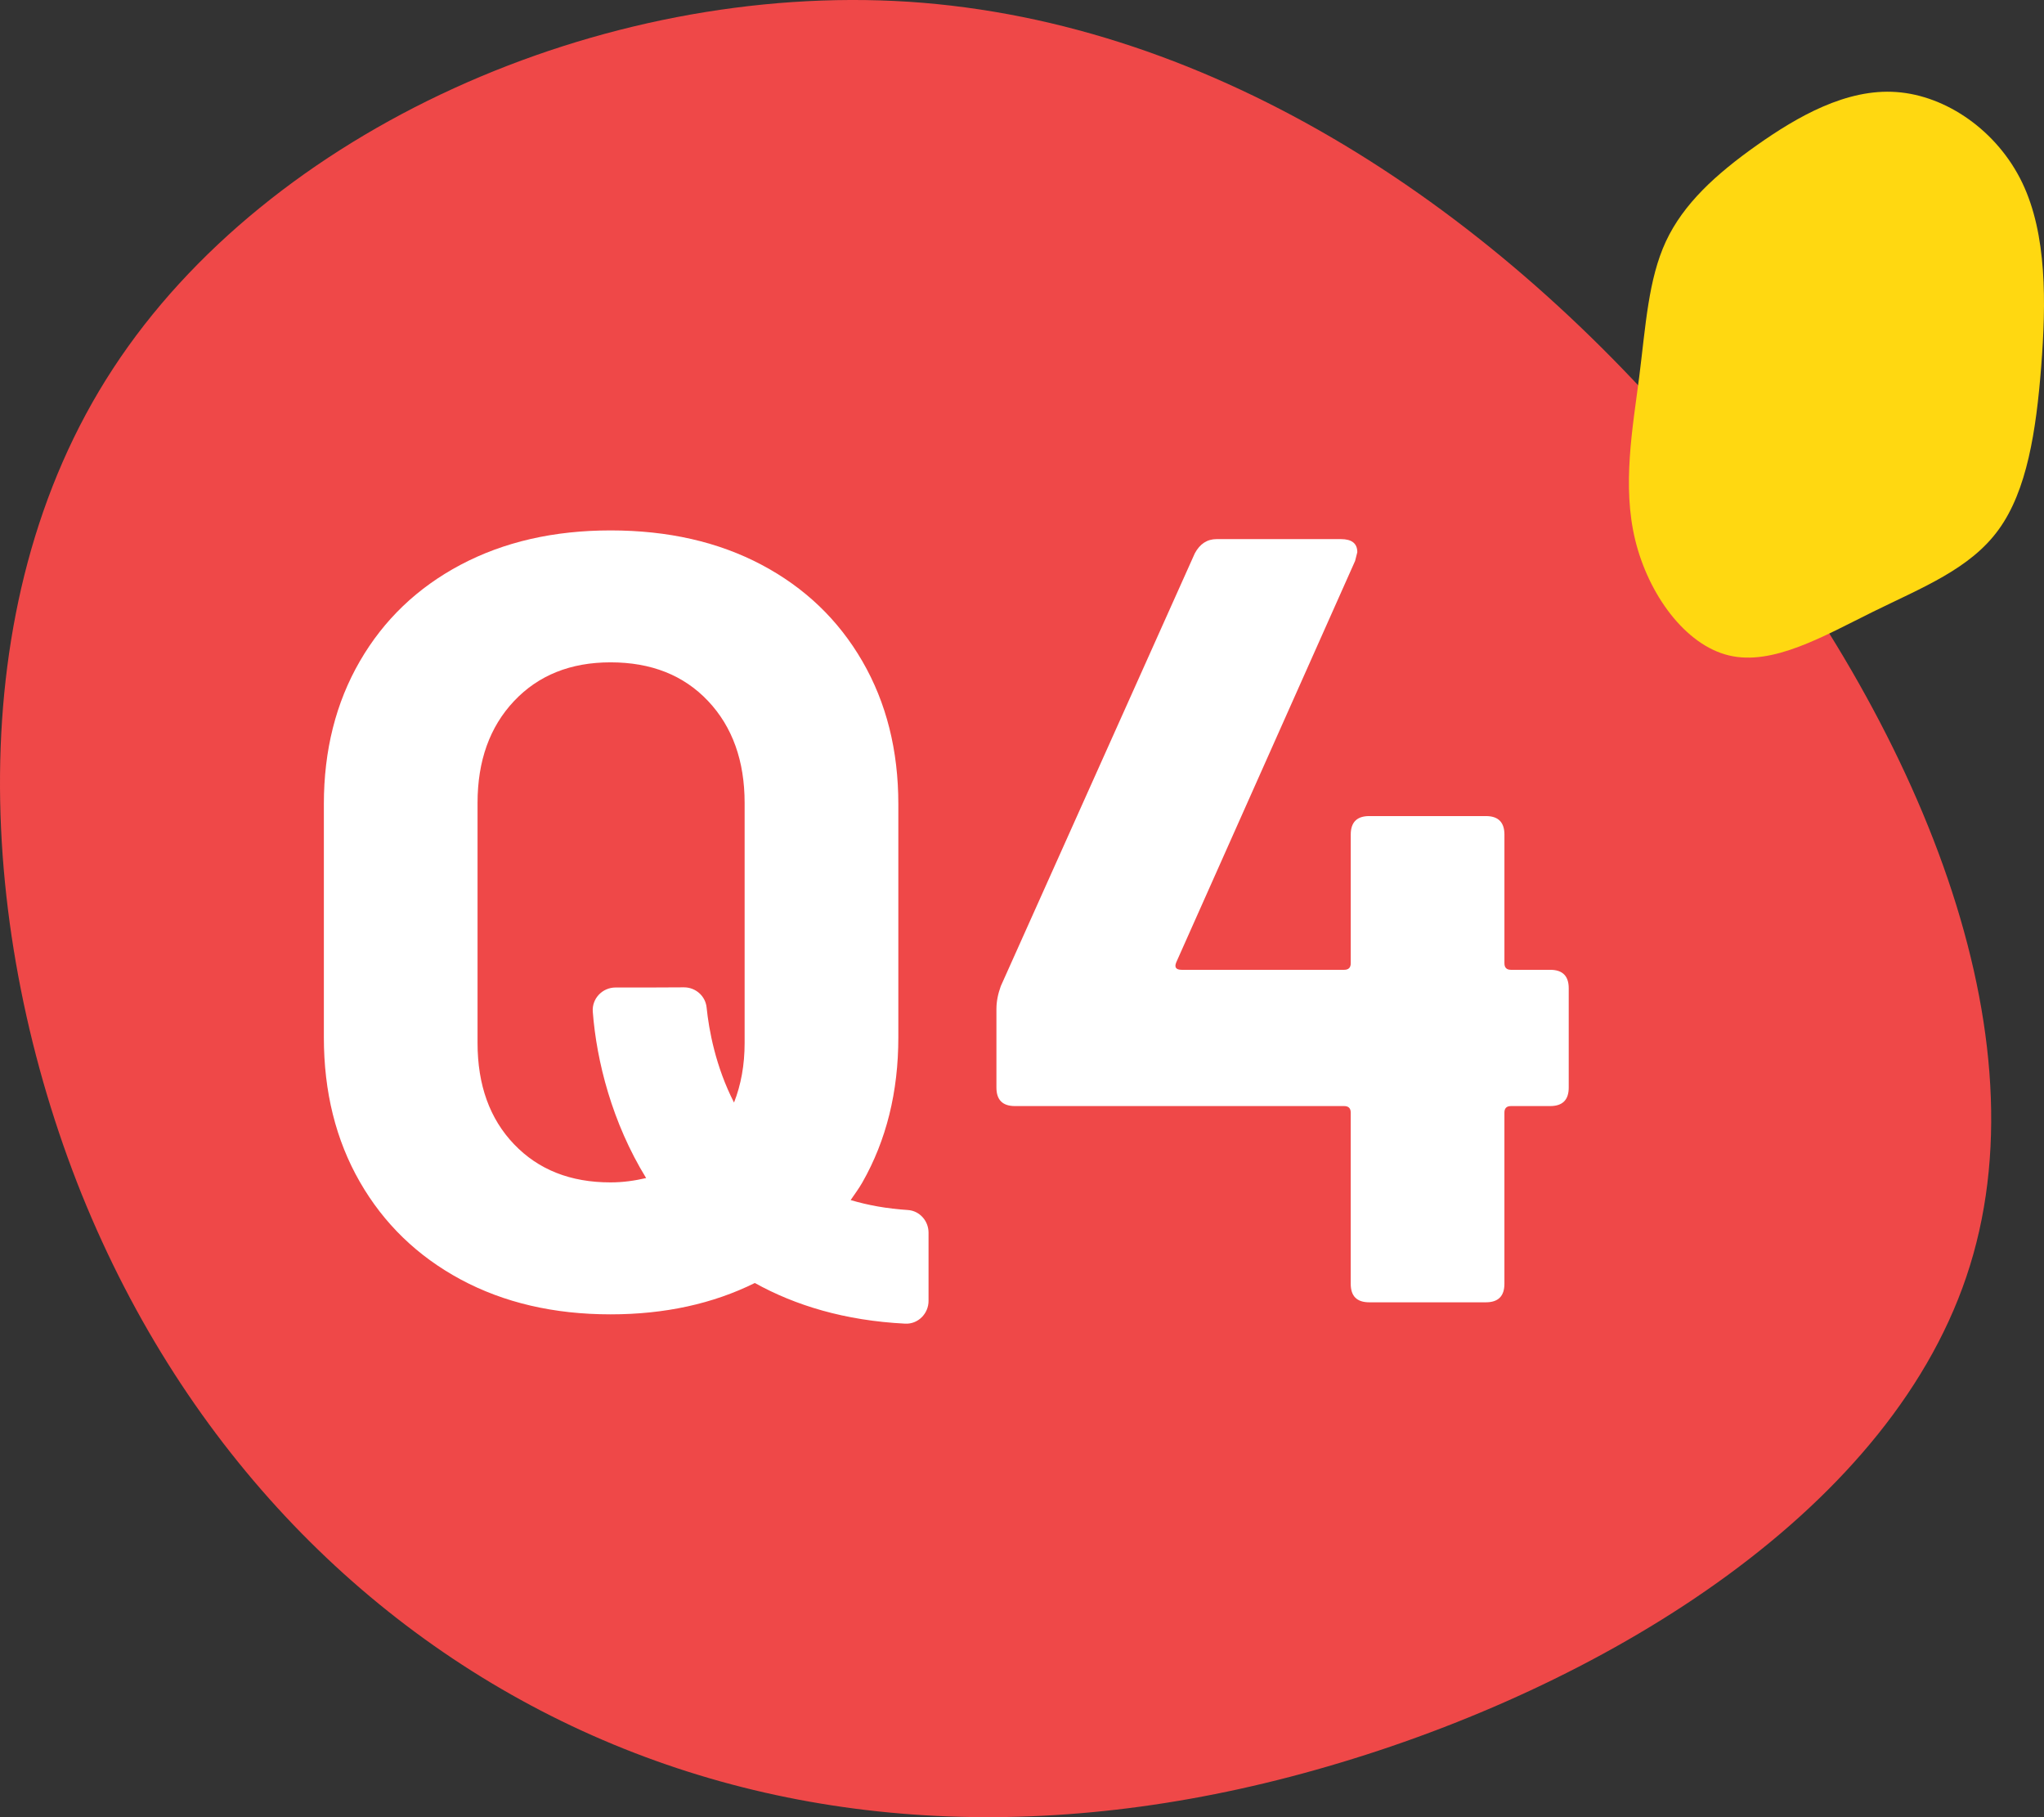
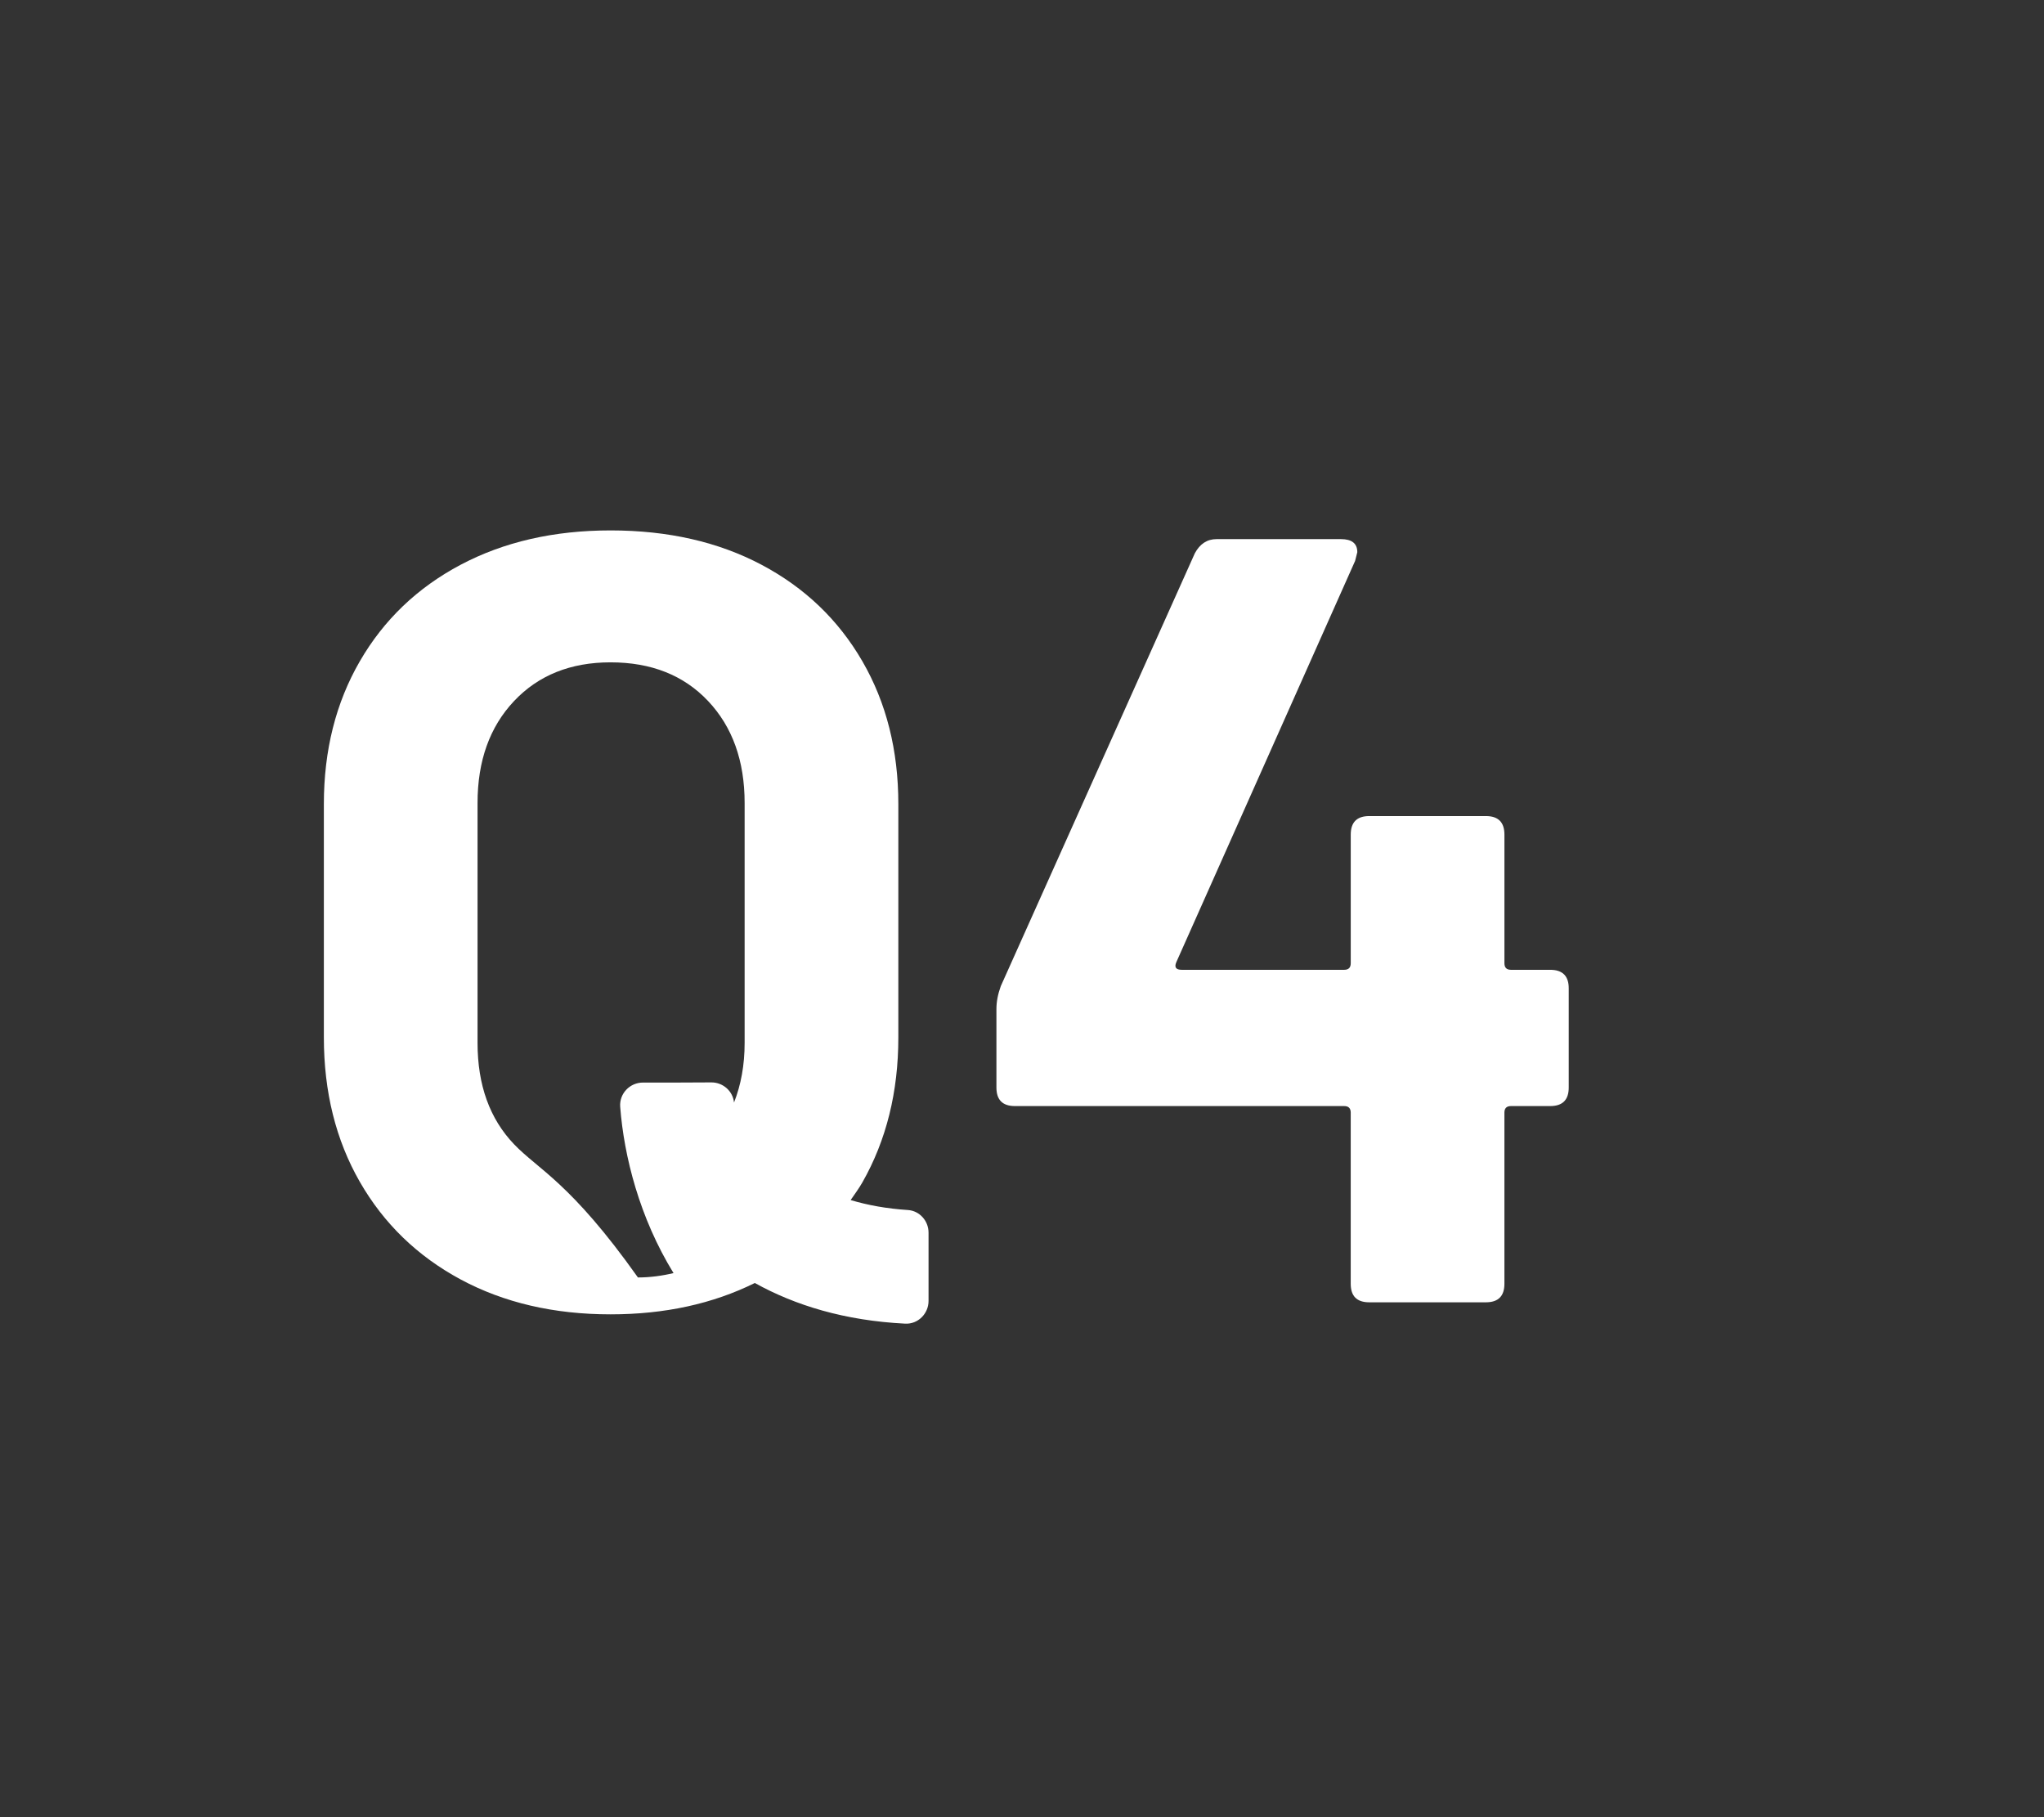
<svg xmlns="http://www.w3.org/2000/svg" version="1.1" id="レイヤー_1" x="0px" y="0px" viewBox="0 0 90 80" style="enable-background:new 0 0 90 80;" xml:space="preserve">
  <rect x="0" y="0" width="90" height="80" fill="#333333" stroke="none" />
  <style type="text/css">
	.st0{fill:#EF4848;}
	.st1{fill:#FFD811;}
	.st2{fill:#FFFFFF;}
</style>
-   <path class="st0" d="M75.043,20.263c9.133,11.019,15.012,24.76,11.698,35.451c-3.294,10.672-15.82,18.314-27.715,21.884  c-11.895,3.589-23.198,3.126-32.943-1.197C16.337,72.079,8.171,63.897,3.594,52.569C-0.962,41.221-1.89,26.728,4.975,16.23  C11.84,5.713,26.477-0.791,40.009,0.077C53.521,0.965,65.909,9.244,75.043,20.263z" />
-   <path class="st1" d="M88.001,23.317c-1.247,1.725-3.35,2.542-5.525,3.613c-2.171,1.071-4.419,2.391-6.349,1.925  c-1.934-0.46-3.55-2.704-4.128-5.089c-0.578-2.38-0.114-4.906,0.178-7.177c0.287-2.272,0.401-4.294,1.174-5.96  c0.774-1.66,2.207-2.964,4.005-4.235c1.793-1.266,3.951-2.504,6.149-2.342c2.198,0.157,4.438,1.709,5.534,3.986  c1.097,2.282,1.056,5.295,0.837,8.113C89.653,18.969,89.253,21.597,88.001,23.317z" />
  <g>
    <path class="st2" d="M68.258,42.695H66.53c-0.192,0-0.288-0.096-0.288-0.289v-5.663c0-0.544-0.272-0.816-0.815-0.816H60.29   c-0.544,0-0.815,0.272-0.815,0.816v5.663c0,0.193-0.097,0.289-0.288,0.289h-7.152c-0.257,0-0.336-0.112-0.24-0.336l7.872-17.665   l0.097-0.384c0-0.384-0.24-0.576-0.721-0.576H53.57c-0.416,0-0.736,0.208-0.96,0.624l-8.544,19.056   c-0.128,0.353-0.192,0.688-0.192,1.008v3.456c0,0.545,0.271,0.816,0.816,0.816h14.496c0.191,0,0.288,0.096,0.288,0.287v7.537   c0,0.544,0.271,0.815,0.815,0.815h5.137c0.543,0,0.815-0.271,0.815-0.815v-7.537c0-0.191,0.096-0.287,0.288-0.287h1.728   c0.544,0,0.816-0.271,0.816-0.816v-4.368C69.074,42.967,68.802,42.695,68.258,42.695z" />
-     <path class="st2" d="M39.974,53.27c-0.935-0.06-1.769-0.214-2.519-0.438c0.175-0.256,0.359-0.502,0.516-0.777   c1.056-1.855,1.584-3.984,1.584-6.384V35.399c0-2.368-0.528-4.464-1.584-6.288c-1.056-1.824-2.536-3.24-4.44-4.248   c-1.904-1.008-4.12-1.512-6.647-1.512c-2.496,0-4.696,0.504-6.601,1.512c-1.903,1.008-3.384,2.424-4.439,4.248   c-1.056,1.824-1.584,3.92-1.584,6.288v10.272c0,2.399,0.528,4.521,1.584,6.36s2.536,3.271,4.439,4.296   c1.904,1.023,4.104,1.536,6.601,1.536c2.402,0,4.513-0.47,6.352-1.38c1.783,0.989,3.958,1.655,6.622,1.79   c0.562,0.028,1.027-0.438,1.027-1.001v-3.008C40.884,53.747,40.49,53.303,39.974,53.27z M22.635,50.375   c-1.072-1.119-1.608-2.607-1.608-4.464v-10.56c0-1.855,0.536-3.352,1.608-4.488c1.071-1.135,2.487-1.704,4.248-1.704   c1.792,0,3.224,0.568,4.296,1.704c1.071,1.136,1.608,2.633,1.608,4.488v10.56c0,0.981-0.162,1.853-0.467,2.628   c-0.811-1.582-1.106-3.191-1.207-4.185c-0.051-0.508-0.487-0.889-0.998-0.887l-1.556,0.007h-1.456   c-0.581,0-1.046,0.489-1.002,1.068c0.166,2.175,0.85,4.883,2.349,7.321c-0.493,0.114-1.007,0.191-1.568,0.191   C25.122,52.055,23.706,51.496,22.635,50.375z" />
+     <path class="st2" d="M39.974,53.27c-0.935-0.06-1.769-0.214-2.519-0.438c0.175-0.256,0.359-0.502,0.516-0.777   c1.056-1.855,1.584-3.984,1.584-6.384V35.399c0-2.368-0.528-4.464-1.584-6.288c-1.056-1.824-2.536-3.24-4.44-4.248   c-1.904-1.008-4.12-1.512-6.647-1.512c-2.496,0-4.696,0.504-6.601,1.512c-1.903,1.008-3.384,2.424-4.439,4.248   c-1.056,1.824-1.584,3.92-1.584,6.288v10.272c0,2.399,0.528,4.521,1.584,6.36s2.536,3.271,4.439,4.296   c1.904,1.023,4.104,1.536,6.601,1.536c2.402,0,4.513-0.47,6.352-1.38c1.783,0.989,3.958,1.655,6.622,1.79   c0.562,0.028,1.027-0.438,1.027-1.001v-3.008C40.884,53.747,40.49,53.303,39.974,53.27z M22.635,50.375   c-1.072-1.119-1.608-2.607-1.608-4.464v-10.56c0-1.855,0.536-3.352,1.608-4.488c1.071-1.135,2.487-1.704,4.248-1.704   c1.792,0,3.224,0.568,4.296,1.704c1.071,1.136,1.608,2.633,1.608,4.488v10.56c0,0.981-0.162,1.853-0.467,2.628   c-0.051-0.508-0.487-0.889-0.998-0.887l-1.556,0.007h-1.456   c-0.581,0-1.046,0.489-1.002,1.068c0.166,2.175,0.85,4.883,2.349,7.321c-0.493,0.114-1.007,0.191-1.568,0.191   C25.122,52.055,23.706,51.496,22.635,50.375z" />
  </g>
</svg>